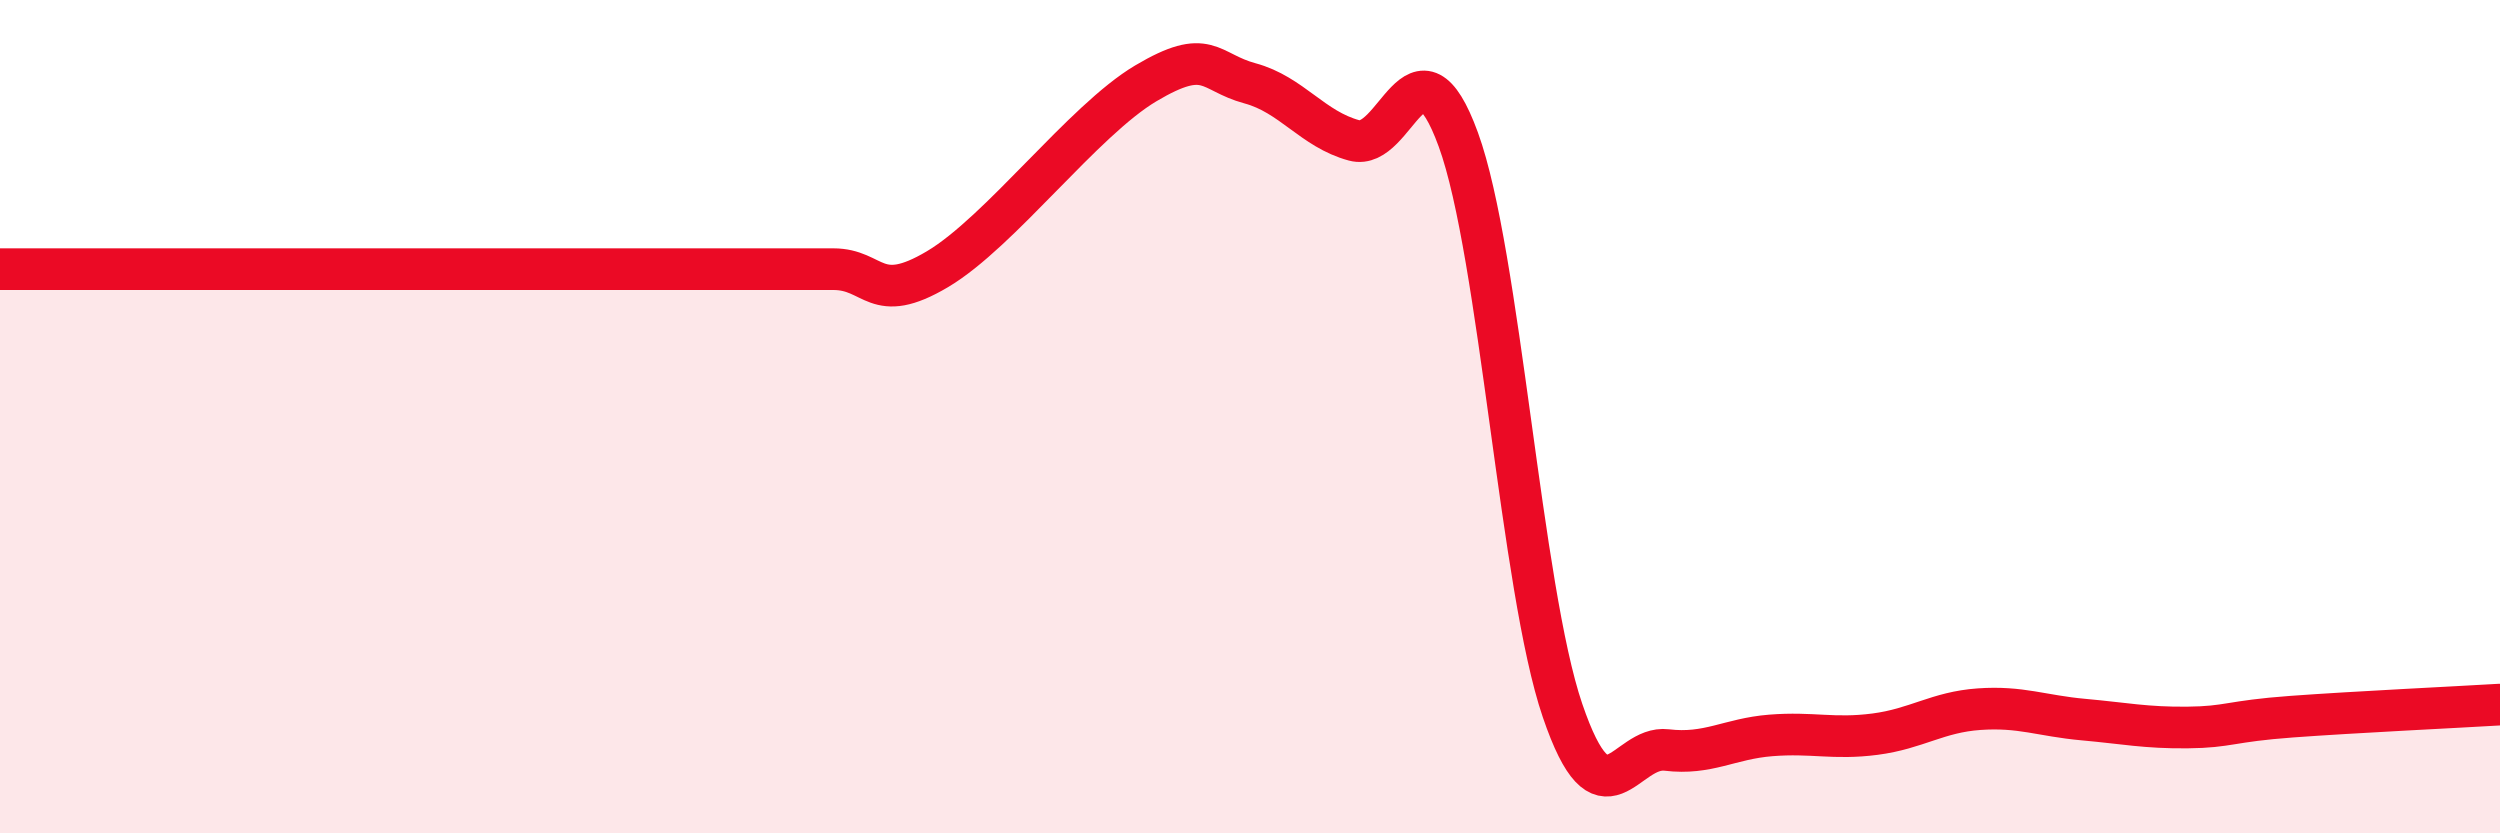
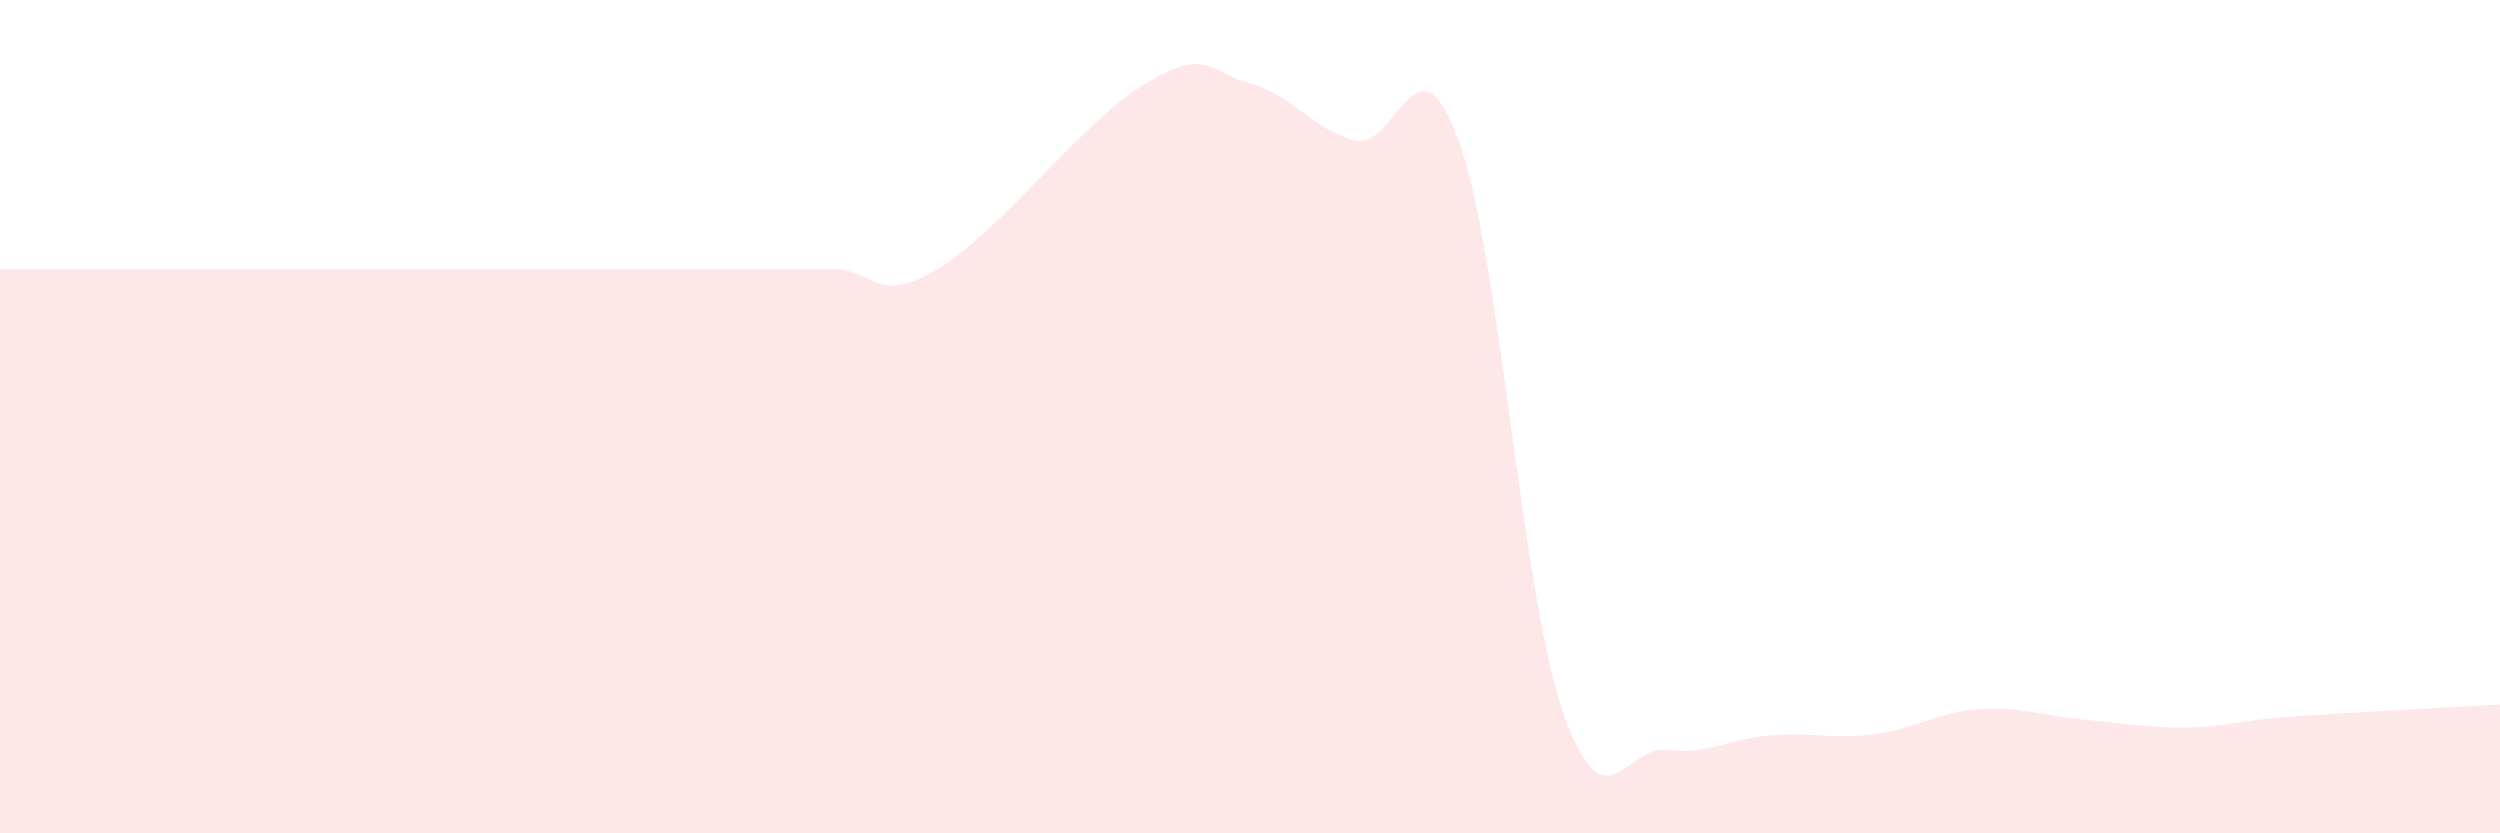
<svg xmlns="http://www.w3.org/2000/svg" width="60" height="20" viewBox="0 0 60 20">
  <path d="M 0,6.46 C 0.5,6.46 1.5,6.46 2.5,6.46 C 3.5,6.46 4,6.46 5,6.46 C 6,6.46 6.5,6.46 7.5,6.46 C 8.5,6.46 9,6.46 10,6.46 C 11,6.46 11.5,6.46 12.5,6.46 C 13.5,6.46 14,6.46 15,6.46 C 16,6.46 16.5,6.46 17.5,6.46 C 18.5,6.46 19,6.46 20,6.46 C 21,6.46 21,7.35 22.5,6.46 C 24,5.57 26,2.89 27.5,2 C 29,1.11 29,1.73 30,2 C 31,2.27 31.5,3.1 32.5,3.37 C 33.5,3.64 34,0.61 35,3.35 C 36,6.09 36.5,14.12 37.5,17.05 C 38.5,19.98 39,17.88 40,18 C 41,18.12 41.5,17.73 42.5,17.65 C 43.5,17.57 44,17.75 45,17.62 C 46,17.49 46.5,17.09 47.5,17.02 C 48.5,16.95 49,17.18 50,17.27 C 51,17.36 51.5,17.47 52.5,17.46 C 53.5,17.45 53.5,17.31 55,17.2 C 56.5,17.09 59,16.97 60,16.91L60 20L0 20Z" fill="#EB0A25" opacity="0.1" stroke-linecap="round" stroke-linejoin="round" />
-   <path d="M 0,6.46 C 0.5,6.46 1.5,6.46 2.5,6.46 C 3.5,6.46 4,6.46 5,6.46 C 6,6.46 6.5,6.46 7.5,6.46 C 8.5,6.46 9,6.46 10,6.46 C 11,6.46 11.5,6.46 12.5,6.46 C 13.5,6.46 14,6.46 15,6.46 C 16,6.46 16.5,6.46 17.5,6.46 C 18.5,6.46 19,6.46 20,6.46 C 21,6.46 21,7.35 22.5,6.46 C 24,5.57 26,2.89 27.5,2 C 29,1.11 29,1.73 30,2 C 31,2.27 31.5,3.1 32.5,3.37 C 33.5,3.64 34,0.61 35,3.35 C 36,6.09 36.5,14.12 37.5,17.05 C 38.5,19.98 39,17.88 40,18 C 41,18.12 41.5,17.73 42.5,17.65 C 43.5,17.57 44,17.75 45,17.62 C 46,17.49 46.5,17.09 47.5,17.02 C 48.5,16.95 49,17.18 50,17.27 C 51,17.36 51.5,17.47 52.5,17.46 C 53.5,17.45 53.5,17.31 55,17.2 C 56.5,17.09 59,16.97 60,16.91" stroke="#EB0A25" stroke-width="1" fill="none" stroke-linecap="round" stroke-linejoin="round" />
</svg>